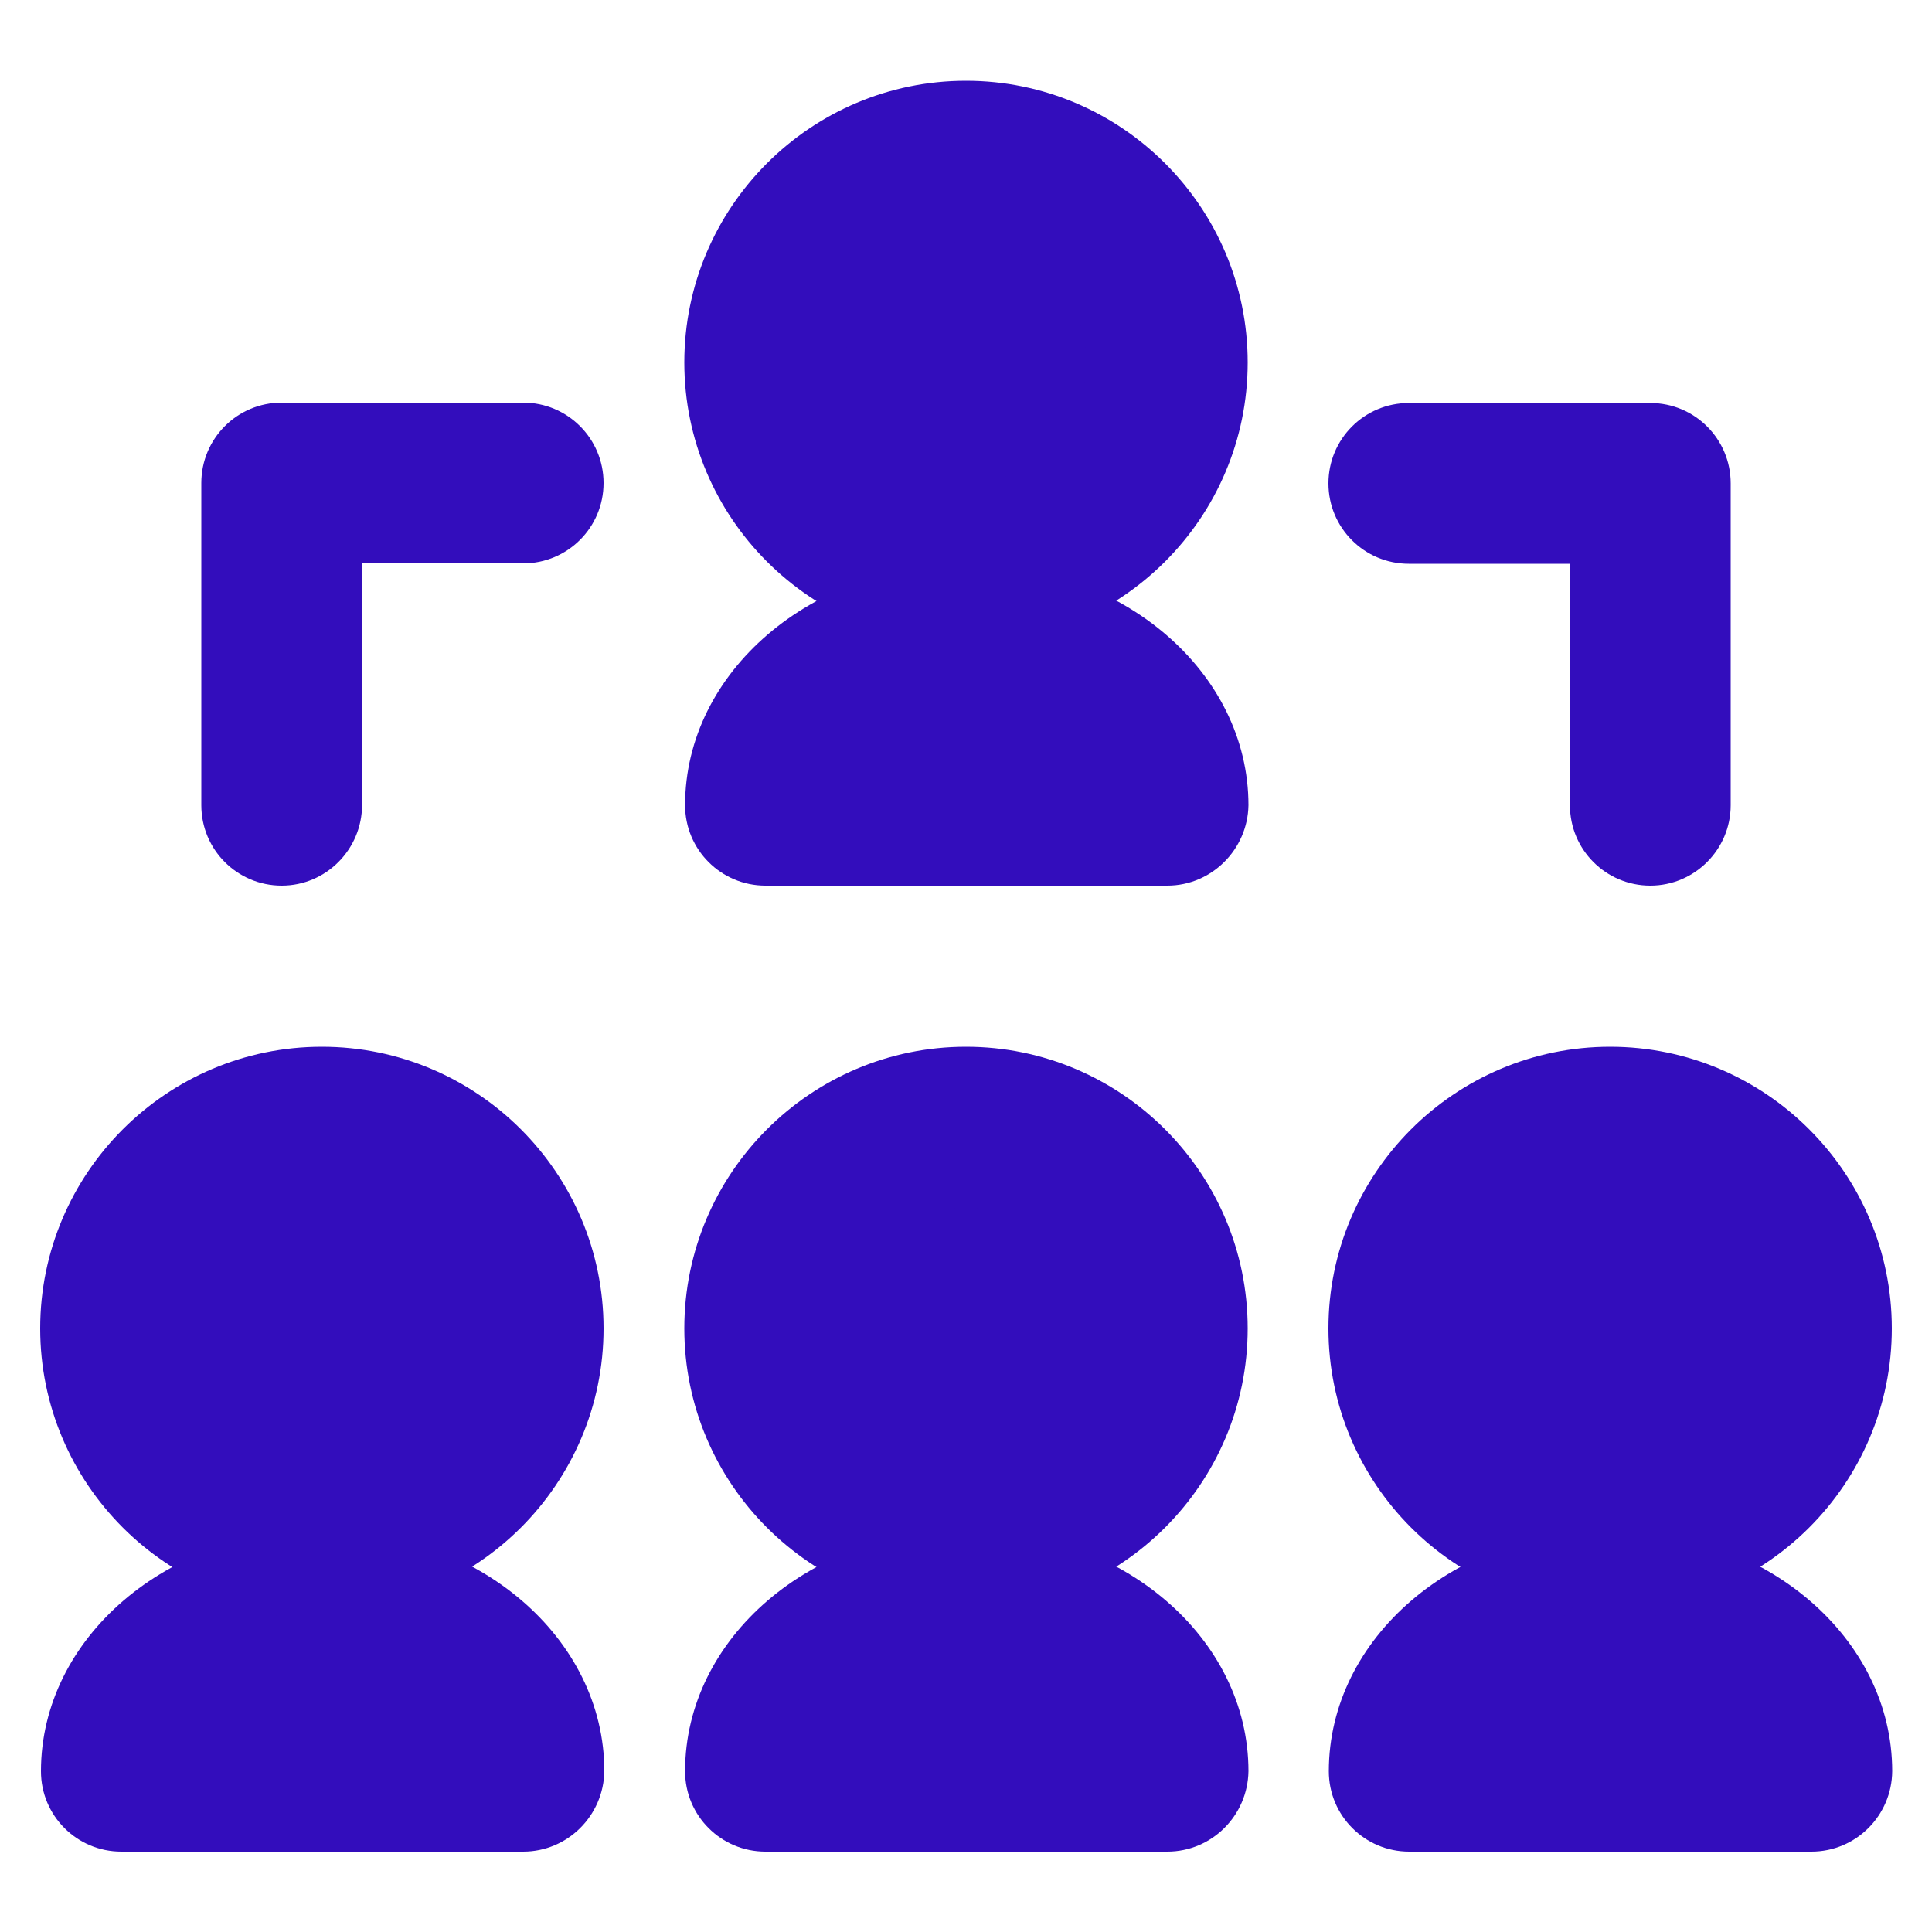
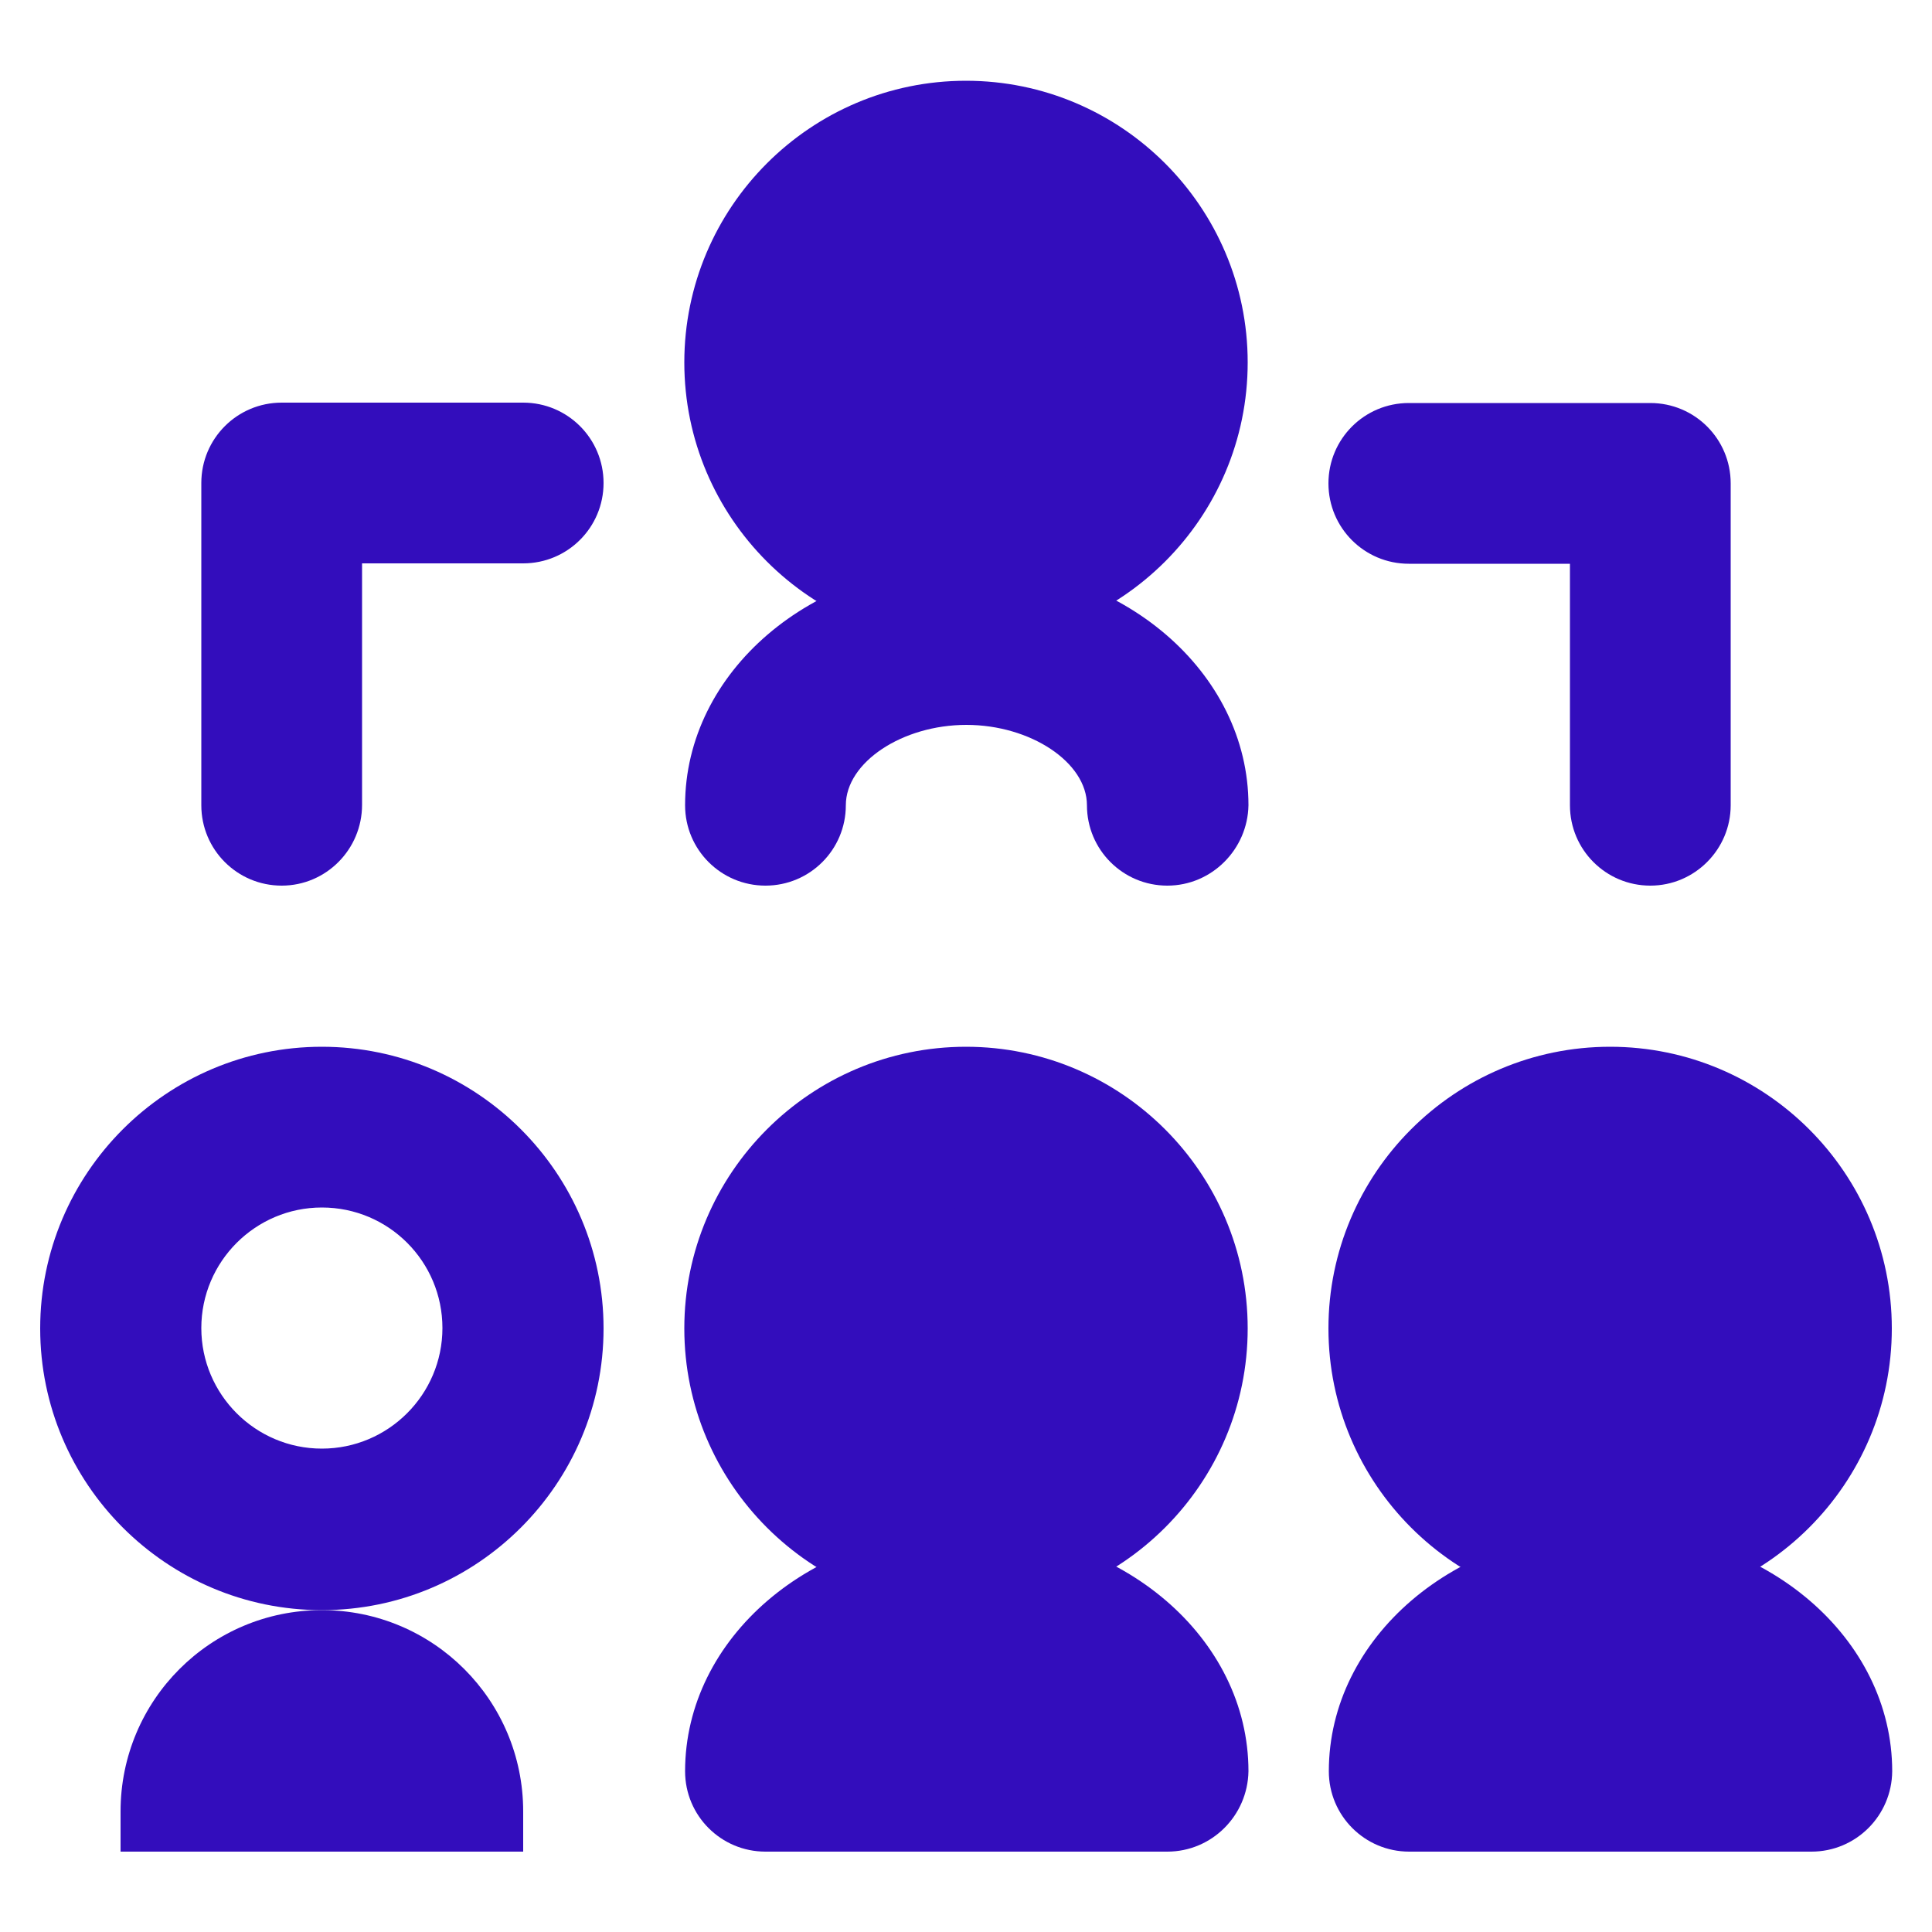
<svg xmlns="http://www.w3.org/2000/svg" version="1.1" id="Layer_1" x="0px" y="0px" viewBox="0 0 500 500" style="enable-background:new 0 0 500 500;" xml:space="preserve">
  <style type="text/css"> .st0{fill:#330DBC;} </style>
-   <path class="st0" d="M135.4,479.2c-11.5,0-20.8-9.3-20.8-20.8c0-11.1-14.6-20.8-31.2-20.8s-31.2,9.8-31.2,20.8 c0,11.5-9.3,20.8-20.8,20.8s-20.8-9.3-20.8-20.8c0-34.5,32.7-62.5,72.9-62.5s72.9,28,72.9,62.5C156.2,469.9,146.9,479.2,135.4,479.2 z M83.3,291.7c-28.8,0-52.1,23.3-52.1,52.1c0,28.8,23.3,52.1,52.1,52.1s52.1-23.3,52.1-52.1C135.4,315,112.1,291.7,83.3,291.7z" />
  <path class="st0" d="M83.3,416.7c-40.2,0-72.9-32.7-72.9-72.9s32.7-72.9,72.9-72.9s72.9,32.7,72.9,72.9S123.5,416.7,83.3,416.7z M83.3,312.5c-17.2,0-31.2,14-31.2,31.2s14,31.2,31.2,31.2s31.2-14,31.2-31.2S100.6,312.5,83.3,312.5z M302.1,479.2 c-11.5,0-20.8-9.3-20.8-20.8c0-11.1-14.6-20.8-31.2-20.8s-31.2,9.8-31.2,20.8c0,11.5-9.3,20.8-20.8,20.8s-20.8-9.3-20.8-20.8 c0-34.5,32.7-62.5,72.9-62.5s72.9,28,72.9,62.5C322.9,469.9,313.6,479.2,302.1,479.2z M250,291.7c-28.8,0-52.1,23.3-52.1,52.1 c0,28.8,23.3,52.1,52.1,52.1s52.1-23.3,52.1-52.1C302.1,315,278.8,291.7,250,291.7z" />
  <path class="st0" d="M250,416.7c-40.2,0-72.9-32.7-72.9-72.9s32.7-72.9,72.9-72.9s72.9,32.7,72.9,72.9S290.2,416.7,250,416.7z M250,312.5c-17.2,0-31.2,14-31.2,31.2s14,31.2,31.2,31.2s31.2-14,31.2-31.2S267.2,312.5,250,312.5z M302.1,229.2 c-11.5,0-20.8-9.3-20.8-20.8c0-11.1-14.6-20.8-31.2-20.8s-31.2,9.7-31.2,20.8c0,11.5-9.3,20.8-20.8,20.8s-20.8-9.3-20.8-20.8 c0-34.5,32.7-62.5,72.9-62.5s72.9,28,72.9,62.5C322.9,219.8,313.6,229.2,302.1,229.2z M250,41.7c-28.8,0-52.1,23.3-52.1,52.1 s23.3,52.1,52.1,52.1s52.1-23.3,52.1-52.1S278.8,41.7,250,41.7z" />
  <path class="st0" d="M250,166.7c-40.2,0-72.9-32.7-72.9-72.9s32.7-72.9,72.9-72.9s72.9,32.7,72.9,72.9S290.2,166.7,250,166.7z M250,62.5c-17.2,0-31.2,14-31.2,31.2s14,31.3,31.2,31.3s31.2-14,31.2-31.3S267.2,62.5,250,62.5z M468.8,479.2 c-11.5,0-20.8-9.3-20.8-20.8c0-11.1-14.6-20.8-31.2-20.8c-16.6,0-31.3,9.8-31.3,20.8c0,11.5-9.3,20.8-20.8,20.8 c-11.5,0-20.8-9.3-20.8-20.8c0-34.5,32.7-62.5,72.9-62.5s72.9,28,72.9,62.5C489.6,469.9,480.3,479.2,468.8,479.2z M416.7,291.7 c-28.8,0-52.1,23.3-52.1,52.1c0,28.8,23.3,52.1,52.1,52.1c28.8,0,52.1-23.3,52.1-52.1C468.8,315,445.4,291.7,416.7,291.7z" />
  <path class="st0" d="M416.7,416.7c-40.2,0-72.9-32.7-72.9-72.9s32.7-72.9,72.9-72.9s72.9,32.7,72.9,72.9S456.9,416.7,416.7,416.7z M416.7,312.5c-17.2,0-31.3,14-31.3,31.2s14,31.2,31.3,31.2c17.2,0,31.2-14,31.2-31.2S433.9,312.5,416.7,312.5z M72.9,229.2 c-11.5,0-20.8-9.3-20.8-20.8V125c0-11.5,9.3-20.8,20.8-20.8h62.5c11.5,0,20.8,9.3,20.8,20.8s-9.3,20.8-20.8,20.8H93.7v62.5 C93.7,219.8,84.4,229.2,72.9,229.2z M427.1,229.2c-11.5,0-20.8-9.3-20.8-20.8v-62.5h-41.7c-11.5,0-20.8-9.3-20.8-20.8 s9.3-20.8,20.8-20.8h62.5c11.5,0,20.8,9.3,20.8,20.8v83.3C447.9,219.8,438.6,229.2,427.1,229.2z" />
  <g>
    <path class="st0" d="M135.4,479.2v-10.4c0-28.8-23.3-52.1-52.1-52.1S31.2,440,31.2,468.8v10.4H135.4z" />
  </g>
  <g>
    <path class="st0" d="M302.1,479.2v-10.4c0-28.8-23.3-52.1-52.1-52.1s-52.1,23.3-52.1,52.1v10.4H302.1z" />
  </g>
  <g>
-     <path class="st0" d="M302.1,229.2v-10.4c0-28.8-23.3-52.1-52.1-52.1s-52.1,23.3-52.1,52.1v10.4H302.1z" />
-   </g>
+     </g>
  <g>
    <path class="st0" d="M468.8,479.2v-10.4c0-28.8-23.3-52.1-52.1-52.1c-28.8,0-52.1,23.3-52.1,52.1v10.4H468.8z" />
  </g>
</svg>